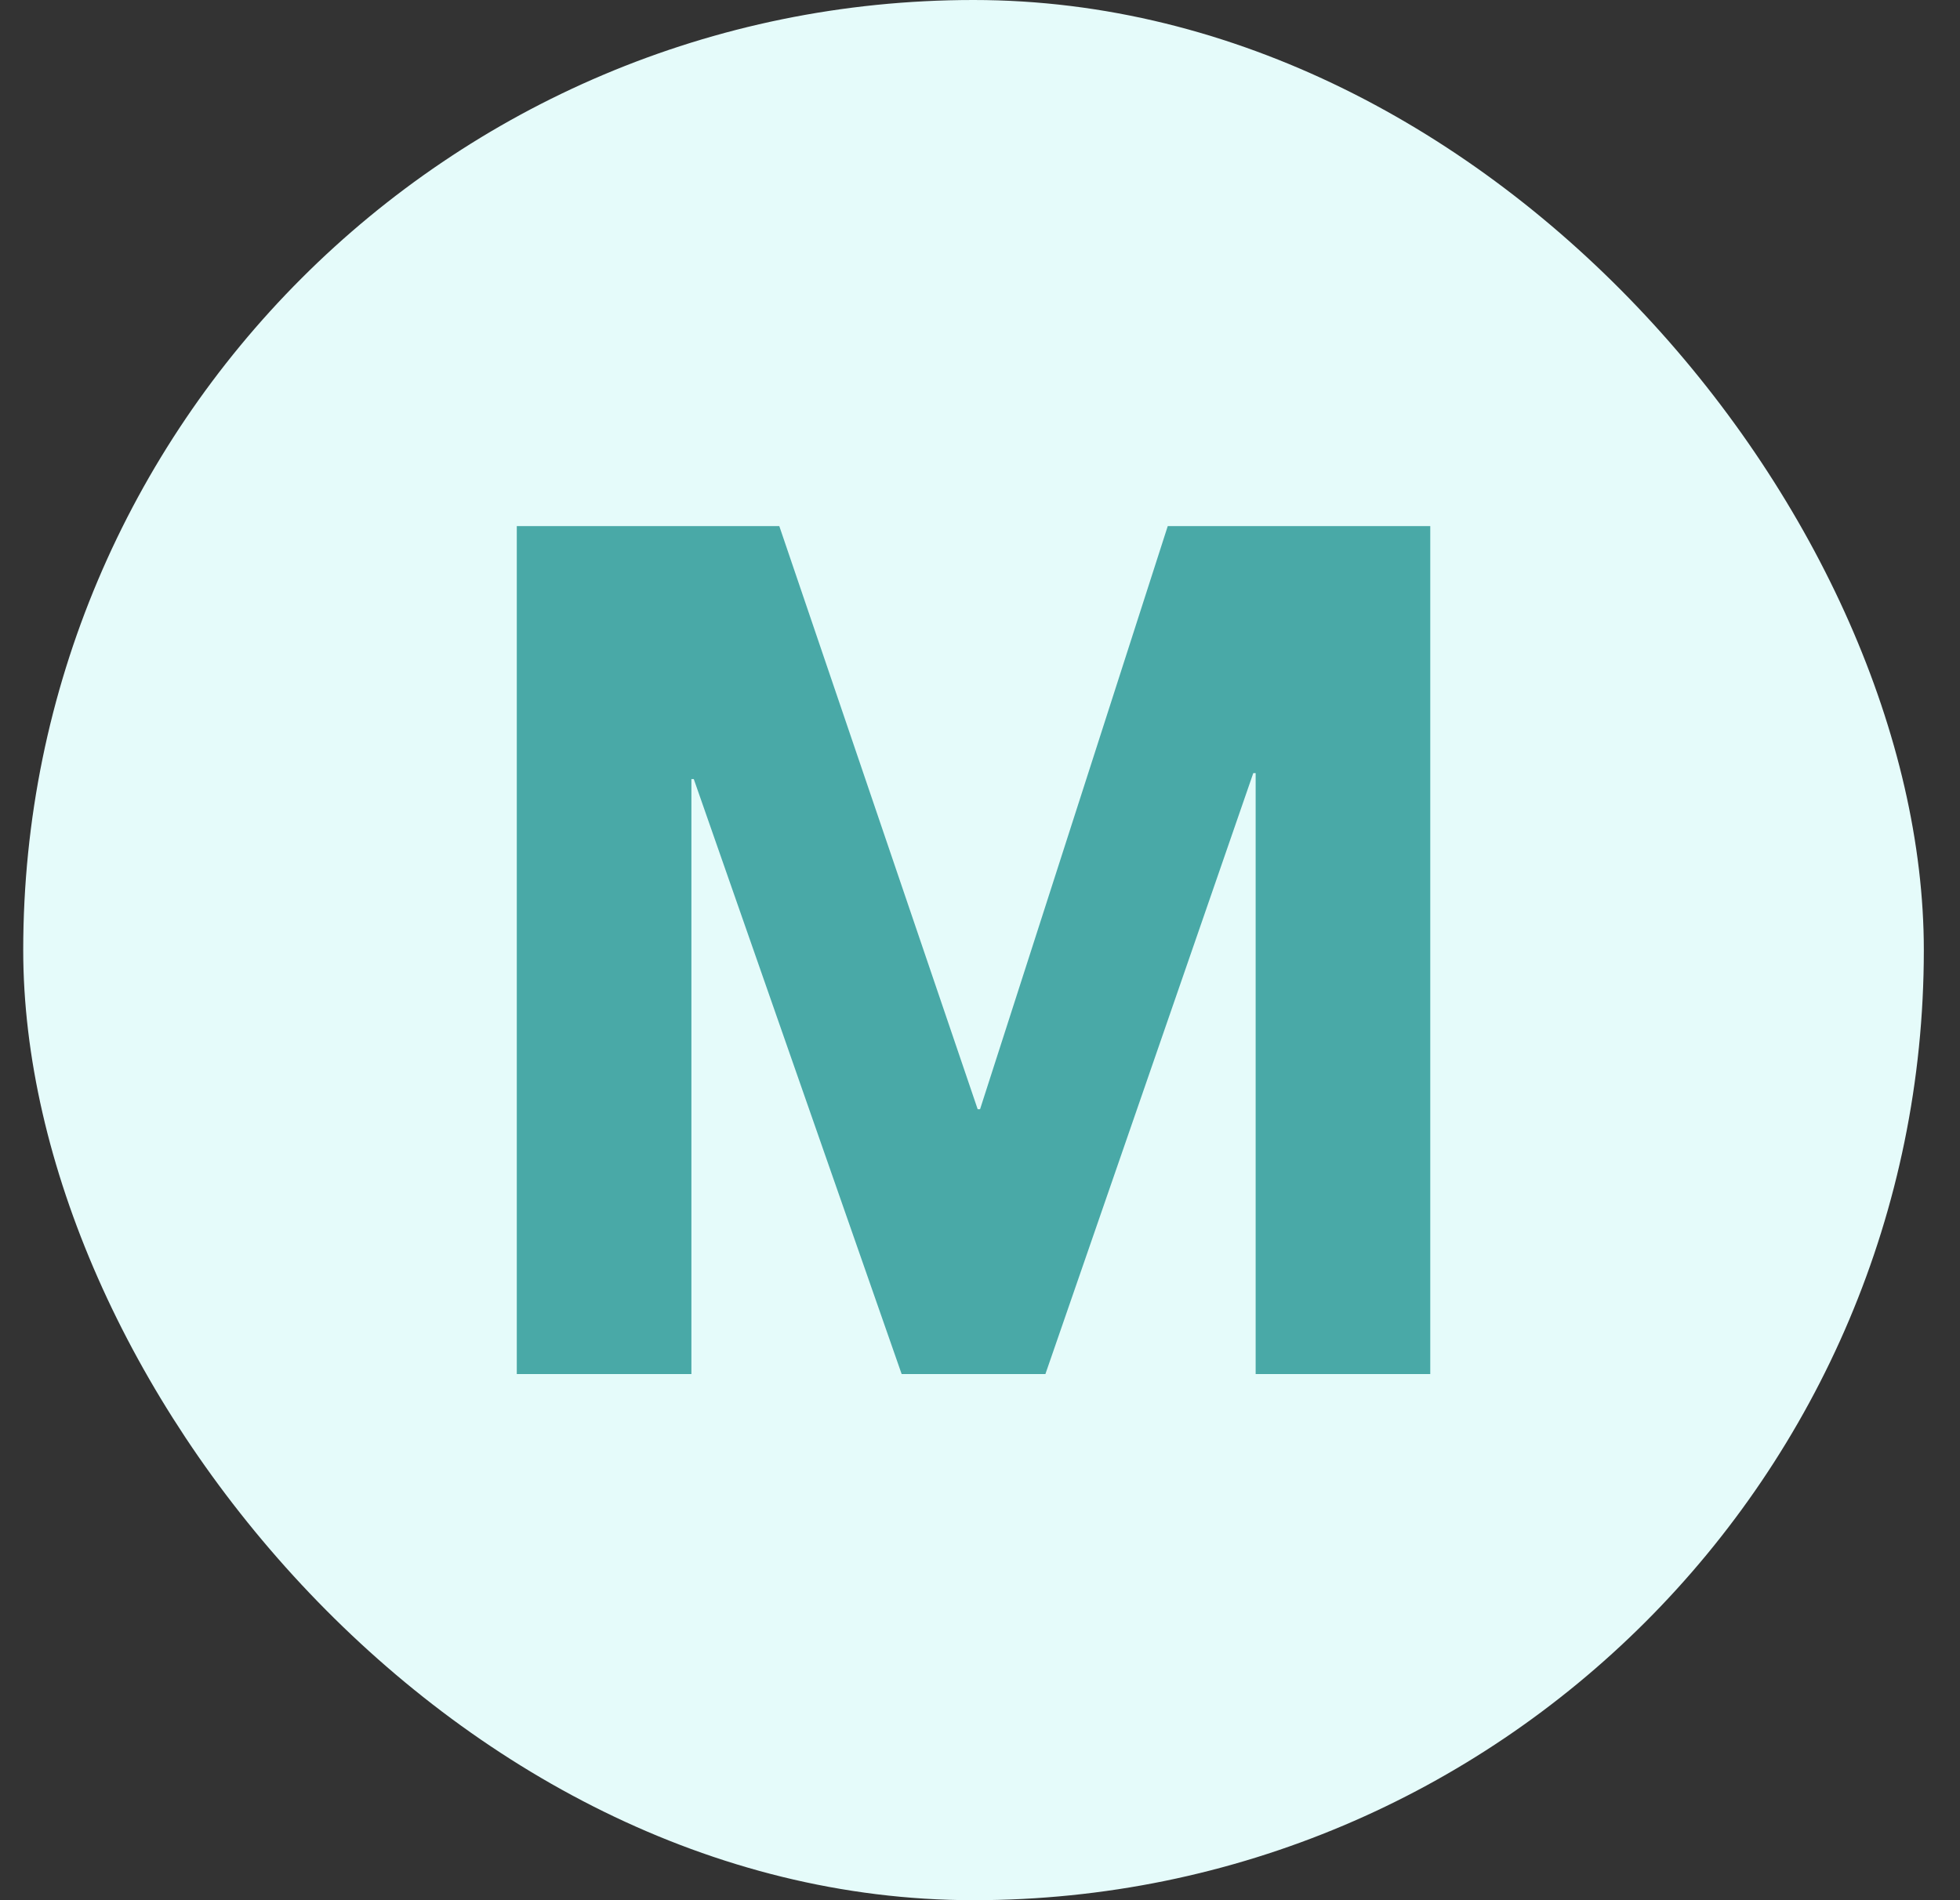
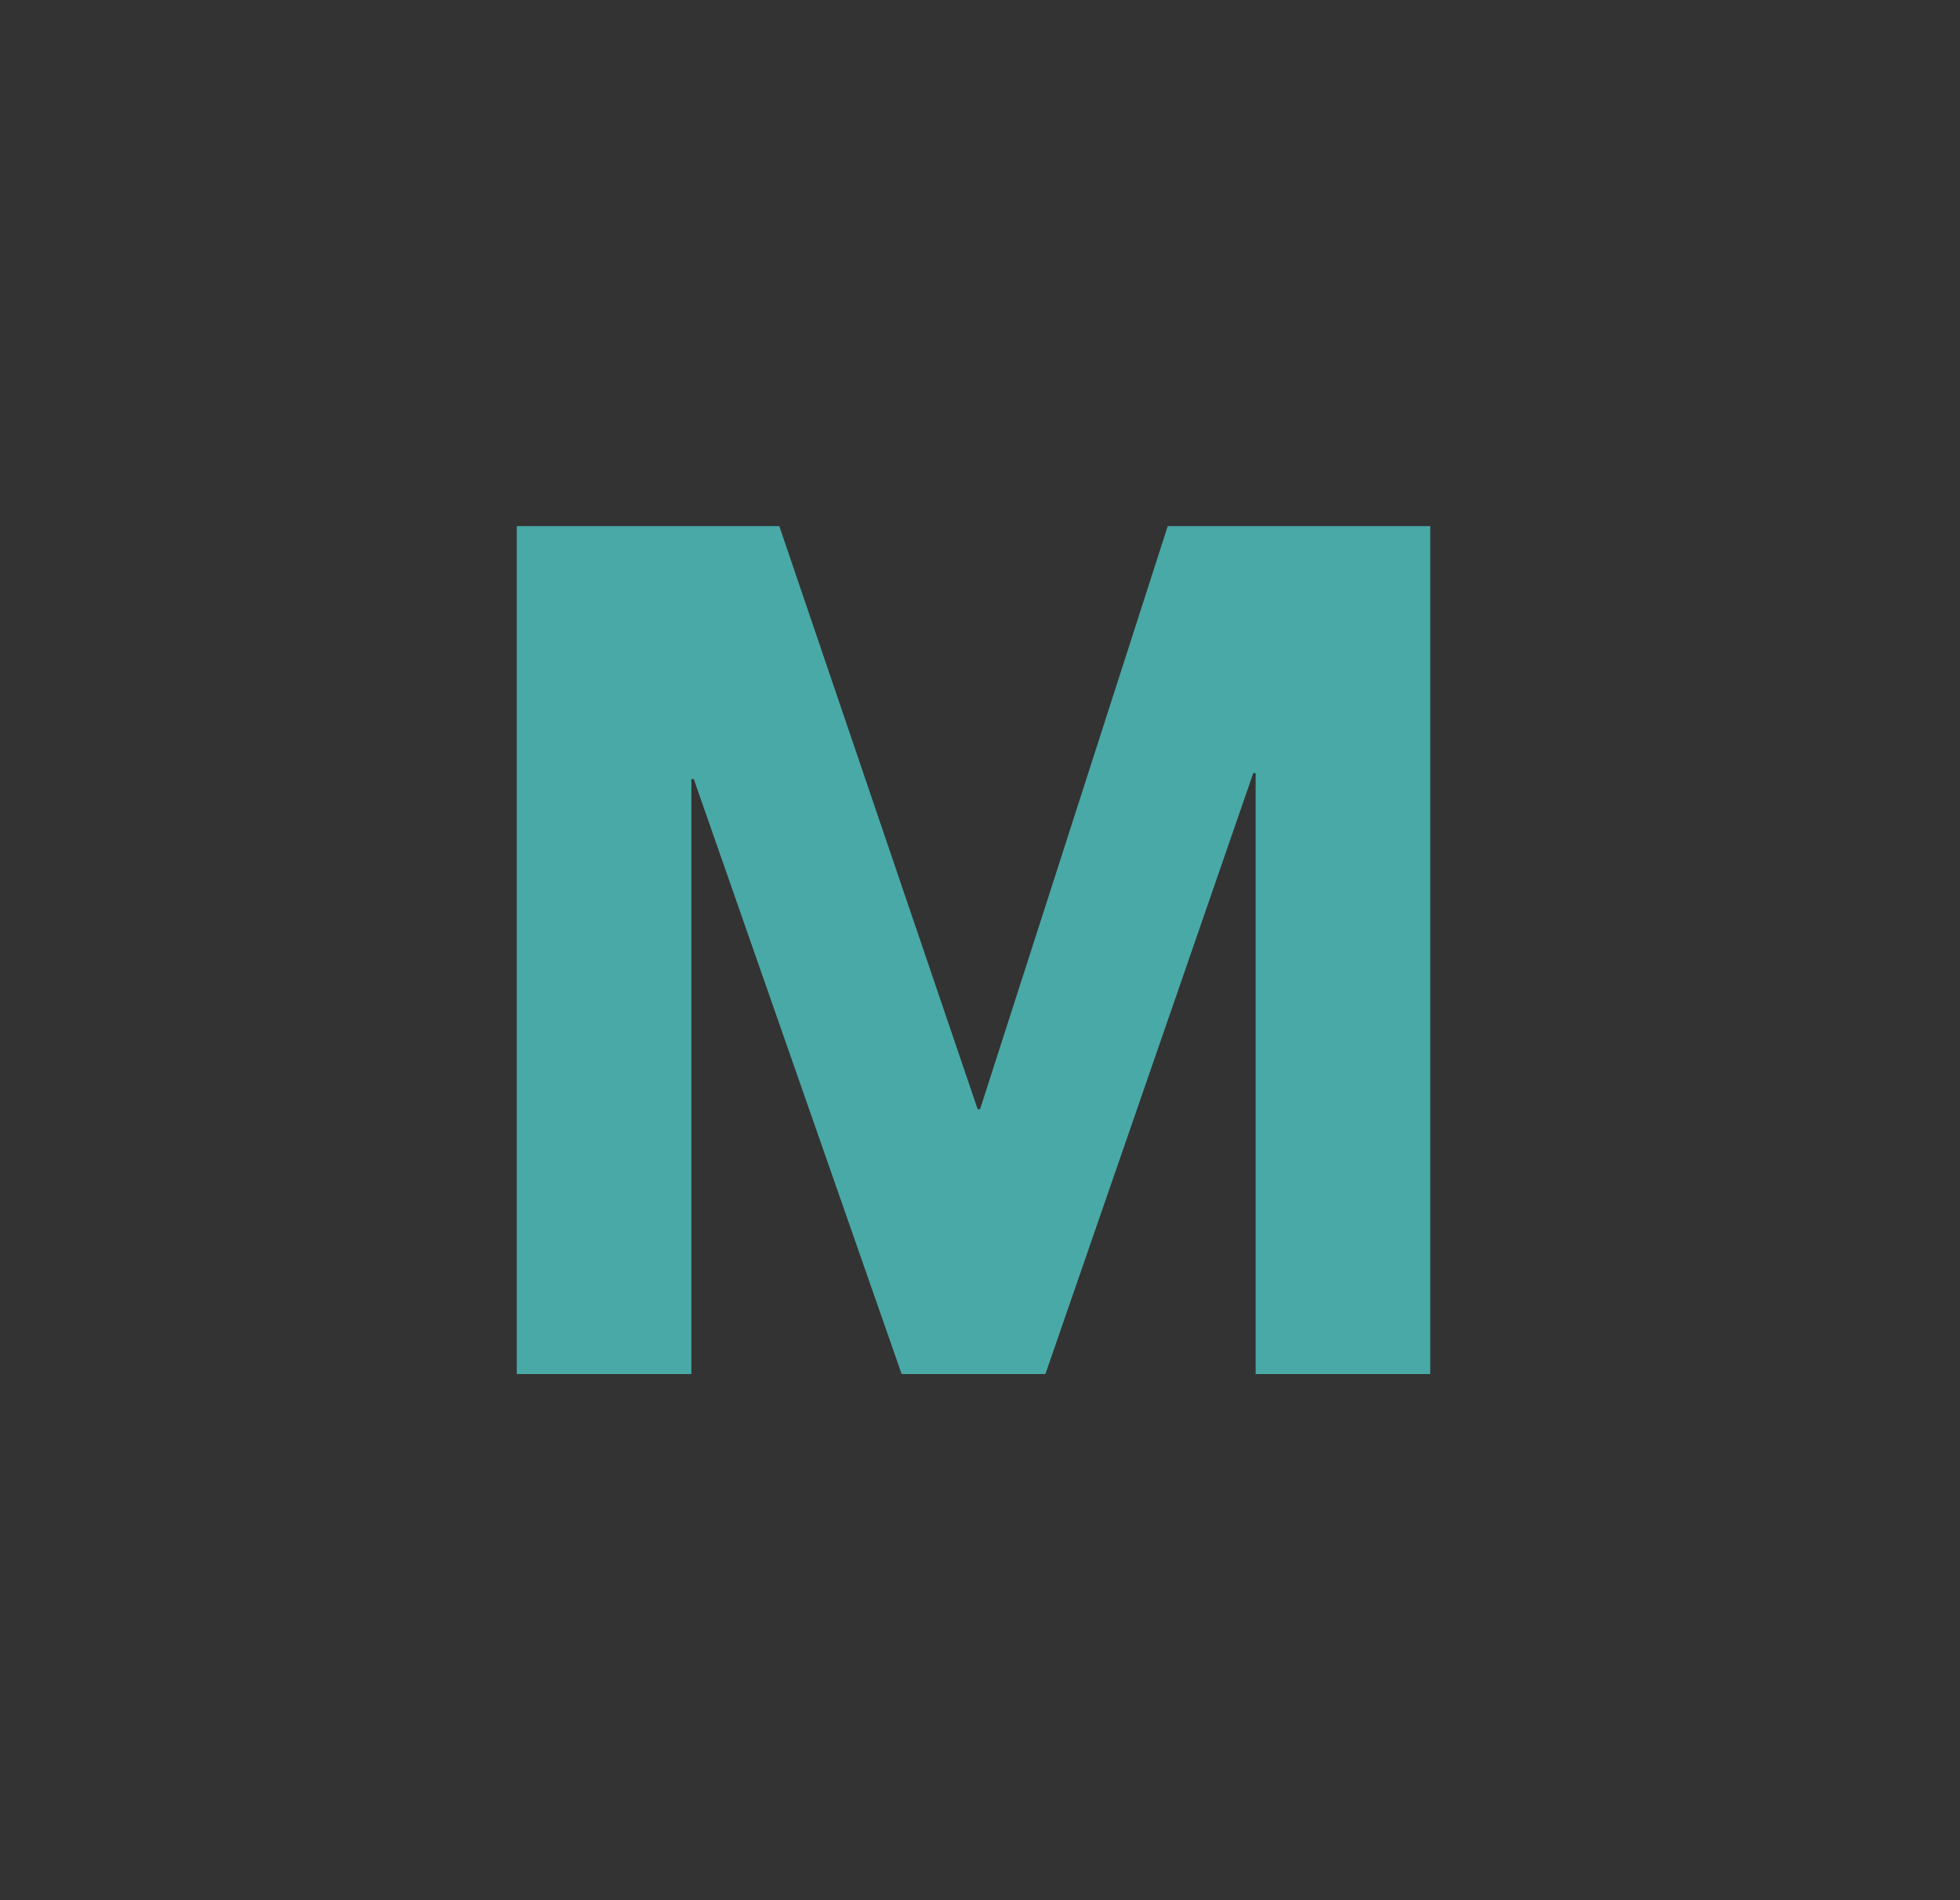
<svg xmlns="http://www.w3.org/2000/svg" width="33" height="32" viewBox="0 0 33 32" fill="none">
  <rect x="0" y="0" width="33" height="32" fill="#333333" stroke="none" />
-   <rect x="0.391" width="32" height="32" rx="16" fill="#E5FBFA" />
  <path d="M8.701 8.86H13.121L16.461 18.68H16.501L19.661 8.86H24.081V23.14H21.141V13.02H21.101L17.601 23.14H15.181L11.681 13.12H11.641V23.14H8.701V8.86Z" fill="#49A9A7" />
</svg>